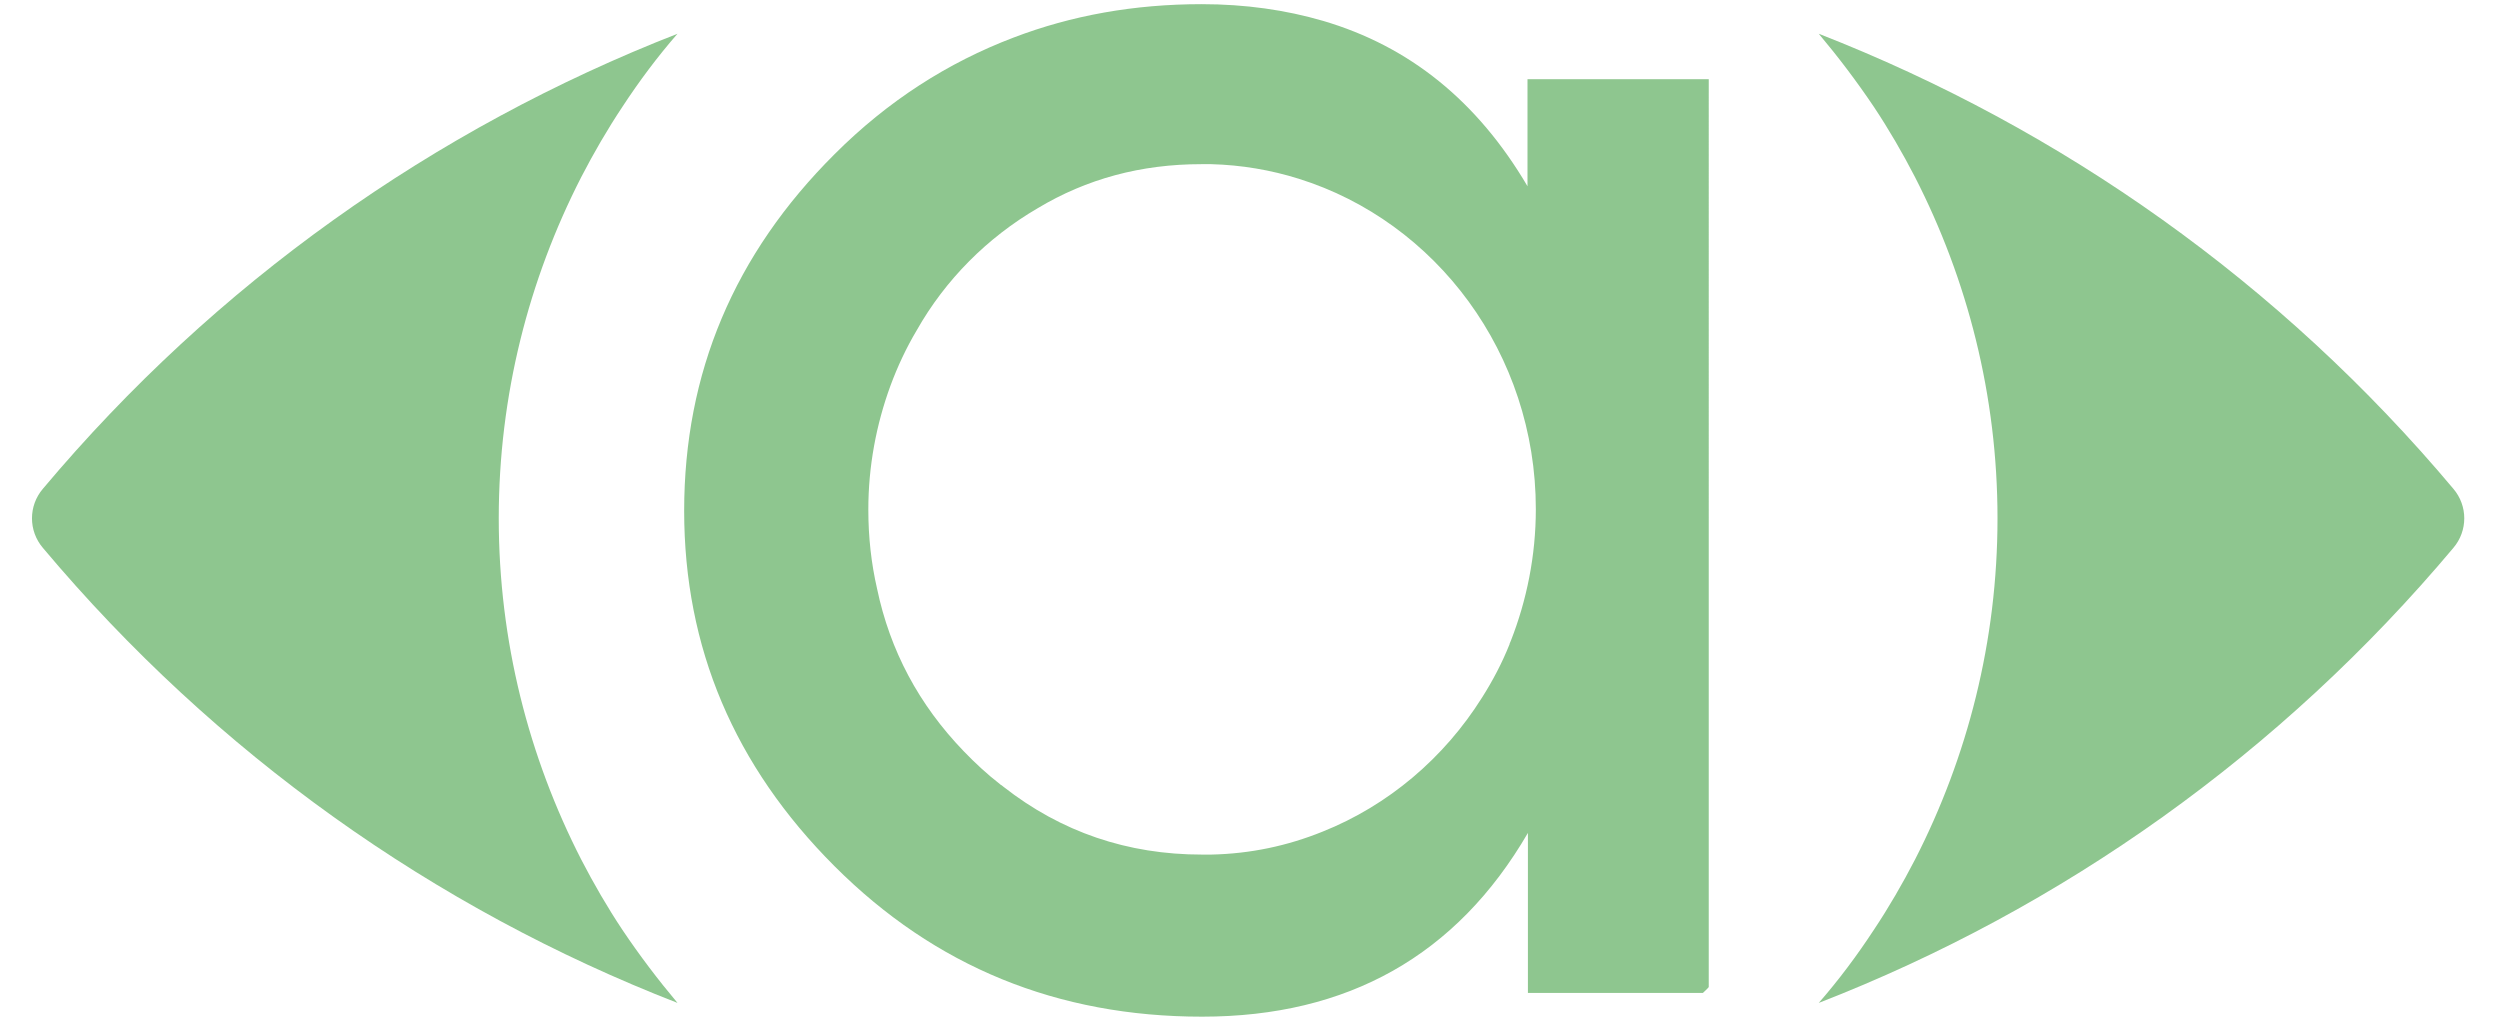
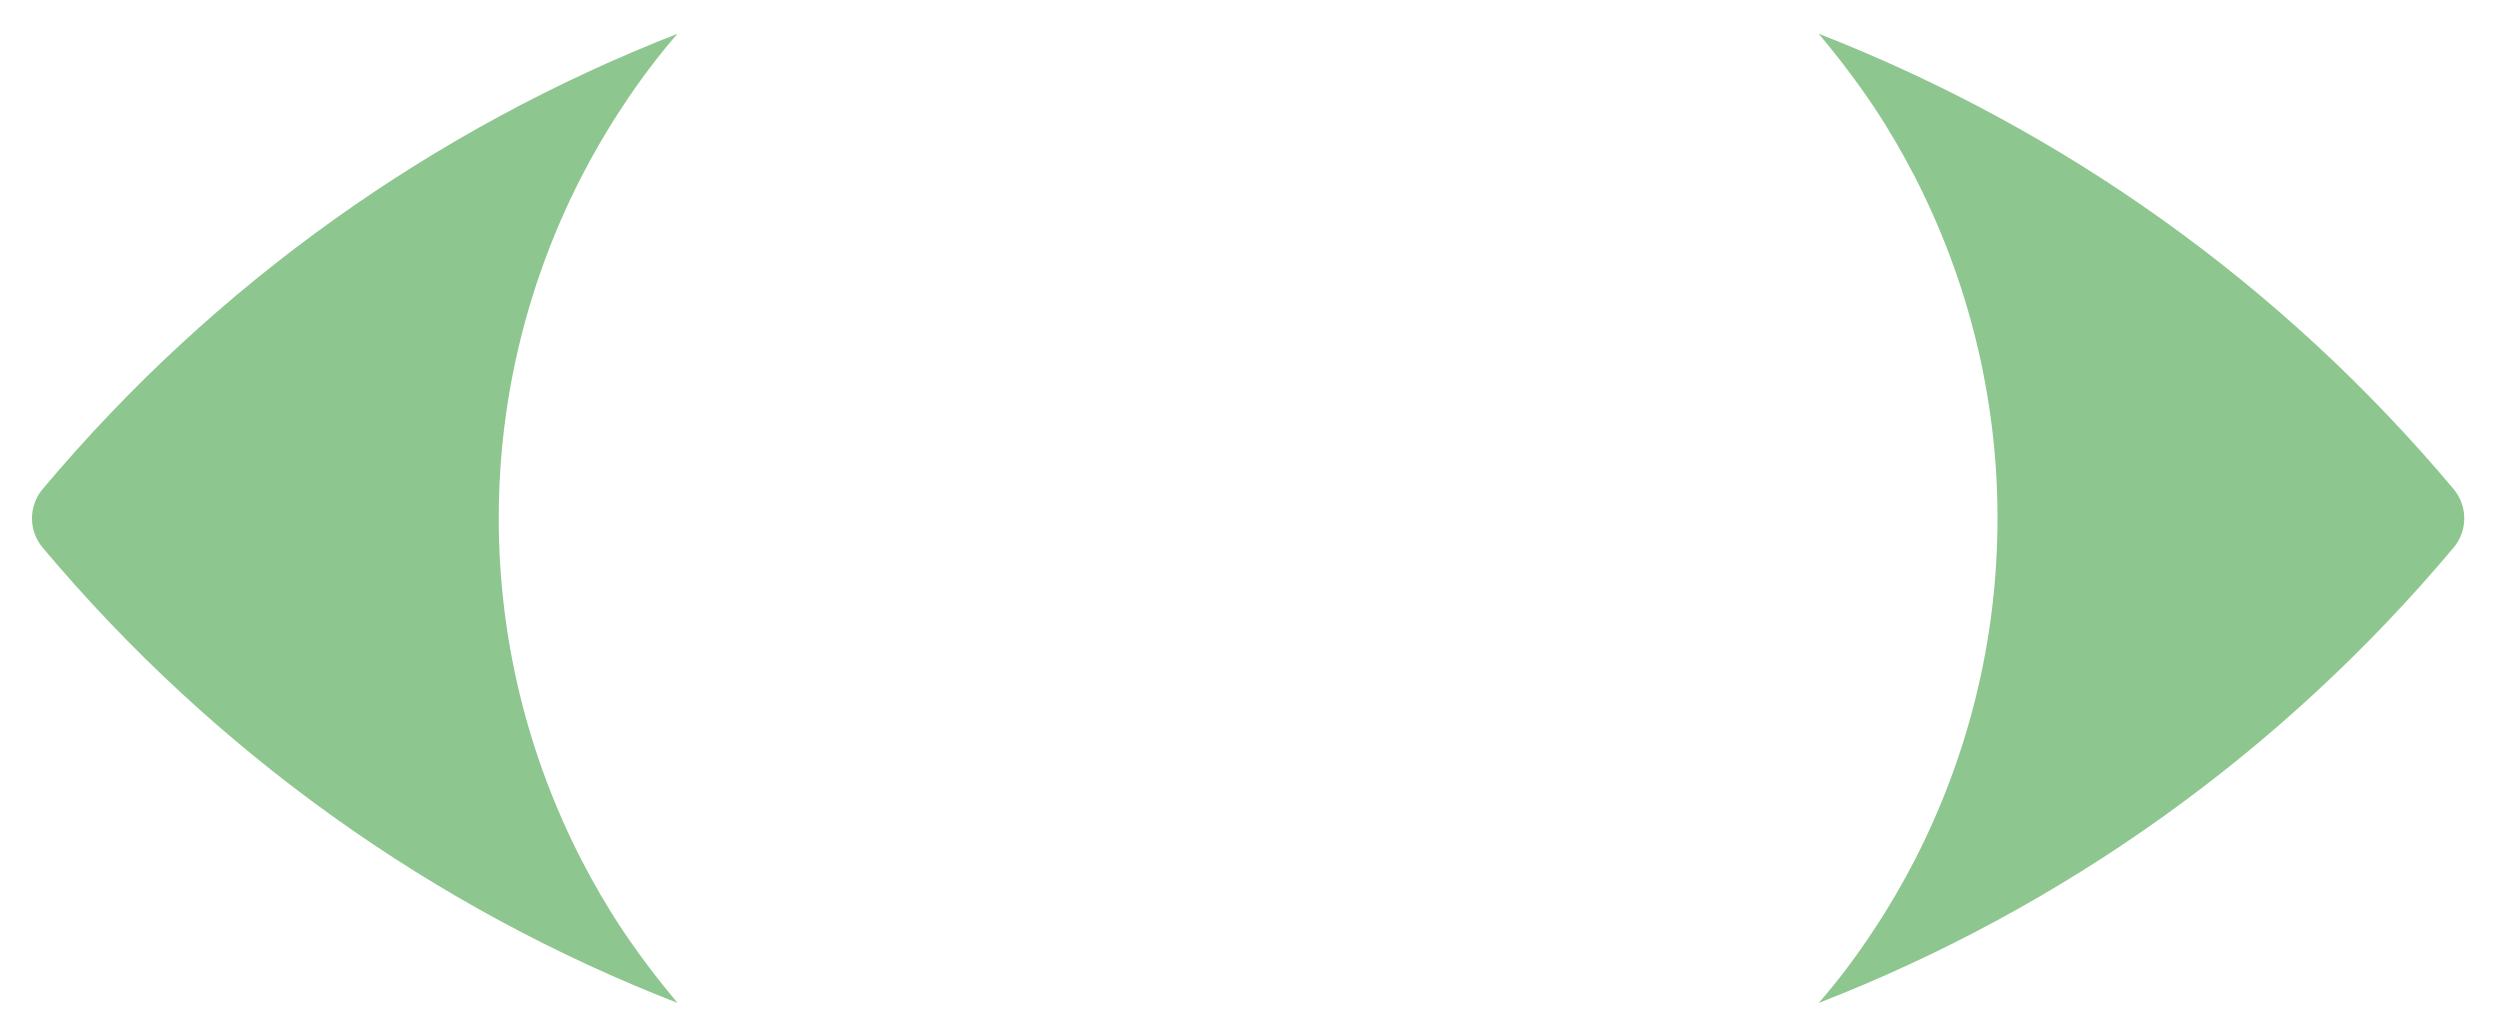
<svg xmlns="http://www.w3.org/2000/svg" version="1.1" id="Ebene_1" x="0px" y="0px" viewBox="0 0 600 247" style="enable-background:new 0 0 600 247;" xml:space="preserve">
  <style type="text/css">
	.st0{fill:#8EC68F;}
</style>
  <g>
    <g>
      <g>
        <g>
          <path class="st0" d="M588.8,117.3C547.4,68,494.9,30.9,436.5,8.1c4.7,5.6,9.1,11.4,13.2,17.5c3.6,5.4,6.9,11.1,9.9,16.9      c12.6,24.6,19.8,52.4,19.8,81.9c0,29.5-7.2,57.3-19.8,81.9c-3,5.8-6.3,11.5-9.9,16.9c-4,6.1-8.4,12-13.2,17.5      c58.4-22.7,110.9-59.9,152.3-109.2C592.3,127.4,592.3,121.4,588.8,117.3z" />
          <path class="st0" d="M139.5,206.3c-12.6-24.6-19.8-52.4-19.8-81.9c0-29.5,7.2-57.3,19.8-81.9c3-5.8,6.3-11.5,9.9-16.9      c4-6.1,8.4-12,13.2-17.5C104.2,30.9,51.7,68,10.3,117.3c-3.5,4.1-3.5,10.1,0,14.2c41.4,49.3,93.9,86.5,152.3,109.2      c-4.7-5.6-9.1-11.4-13.2-17.5C145.8,217.8,142.5,212.1,139.5,206.3z" />
        </g>
-         <path class="st0" d="M399.8,19h-33.2v25.7c-12-20.4-28.3-33.6-49.1-39.7c-8.9-2.6-18.6-4-29.1-4c-16.2,0-31.2,2.7-45.1,8     c-15.8,6-30.2,15.2-43,28c-24.1,24-36.1,52.5-36.1,85.6c0,32.8,12,61.2,36.1,85.3c24.1,24.1,53.5,36.1,88.2,36.1     c35,0,61.1-14.7,78.2-44.1v38.1v0.3h42c0.5-0.5,1-0.9,1.4-1.4v-10V22.1V19H399.8z M362.6,153.8c-0.1,0.2-0.2,0.5-0.3,0.7     c0,0,0,0.1,0,0.1c-1.8,4.5-4,8.7-6.6,12.8c-9.1,14.5-22.5,25.9-38.3,32.2c-8.4,3.4-17.3,5.3-26.7,5.5c-0.1,0-0.1,0-0.2,0     c-0.5,0-1.1,0-1.6,0c-0.1,0-0.3,0-0.4,0c0,0,0,0,0,0c0,0,0,0,0,0c-17.9,0-33.8-5.4-47.7-16.3c-0.2-0.2-0.5-0.4-0.7-0.5     c0,0-0.1-0.1-0.1-0.1c-3.1-2.4-6-5.1-8.7-7.9c-10.8-11.2-17.7-24.2-20.8-39c-1.4-6.1-2.1-12.4-2.1-19c0-10.4,1.9-20.4,5.3-29.7     c1.7-4.6,3.8-9.1,6.3-13.3C226.9,67.1,237,57,249,50c11.8-7.1,24.9-10.6,39.3-10.6c0,0,0,0,0,0c0,0,0,0,0,0c0.2,0,0.3,0,0.5,0     c0.5,0,1.1,0,1.6,0c0.1,0,0.2,0,0.3,0c7.3,0.2,14.3,1.4,21,3.5c32.9,10.3,56.9,41.9,56.9,79.3     C368.6,133.4,366.4,144.1,362.6,153.8z" />
      </g>
    </g>
  </g>
</svg>